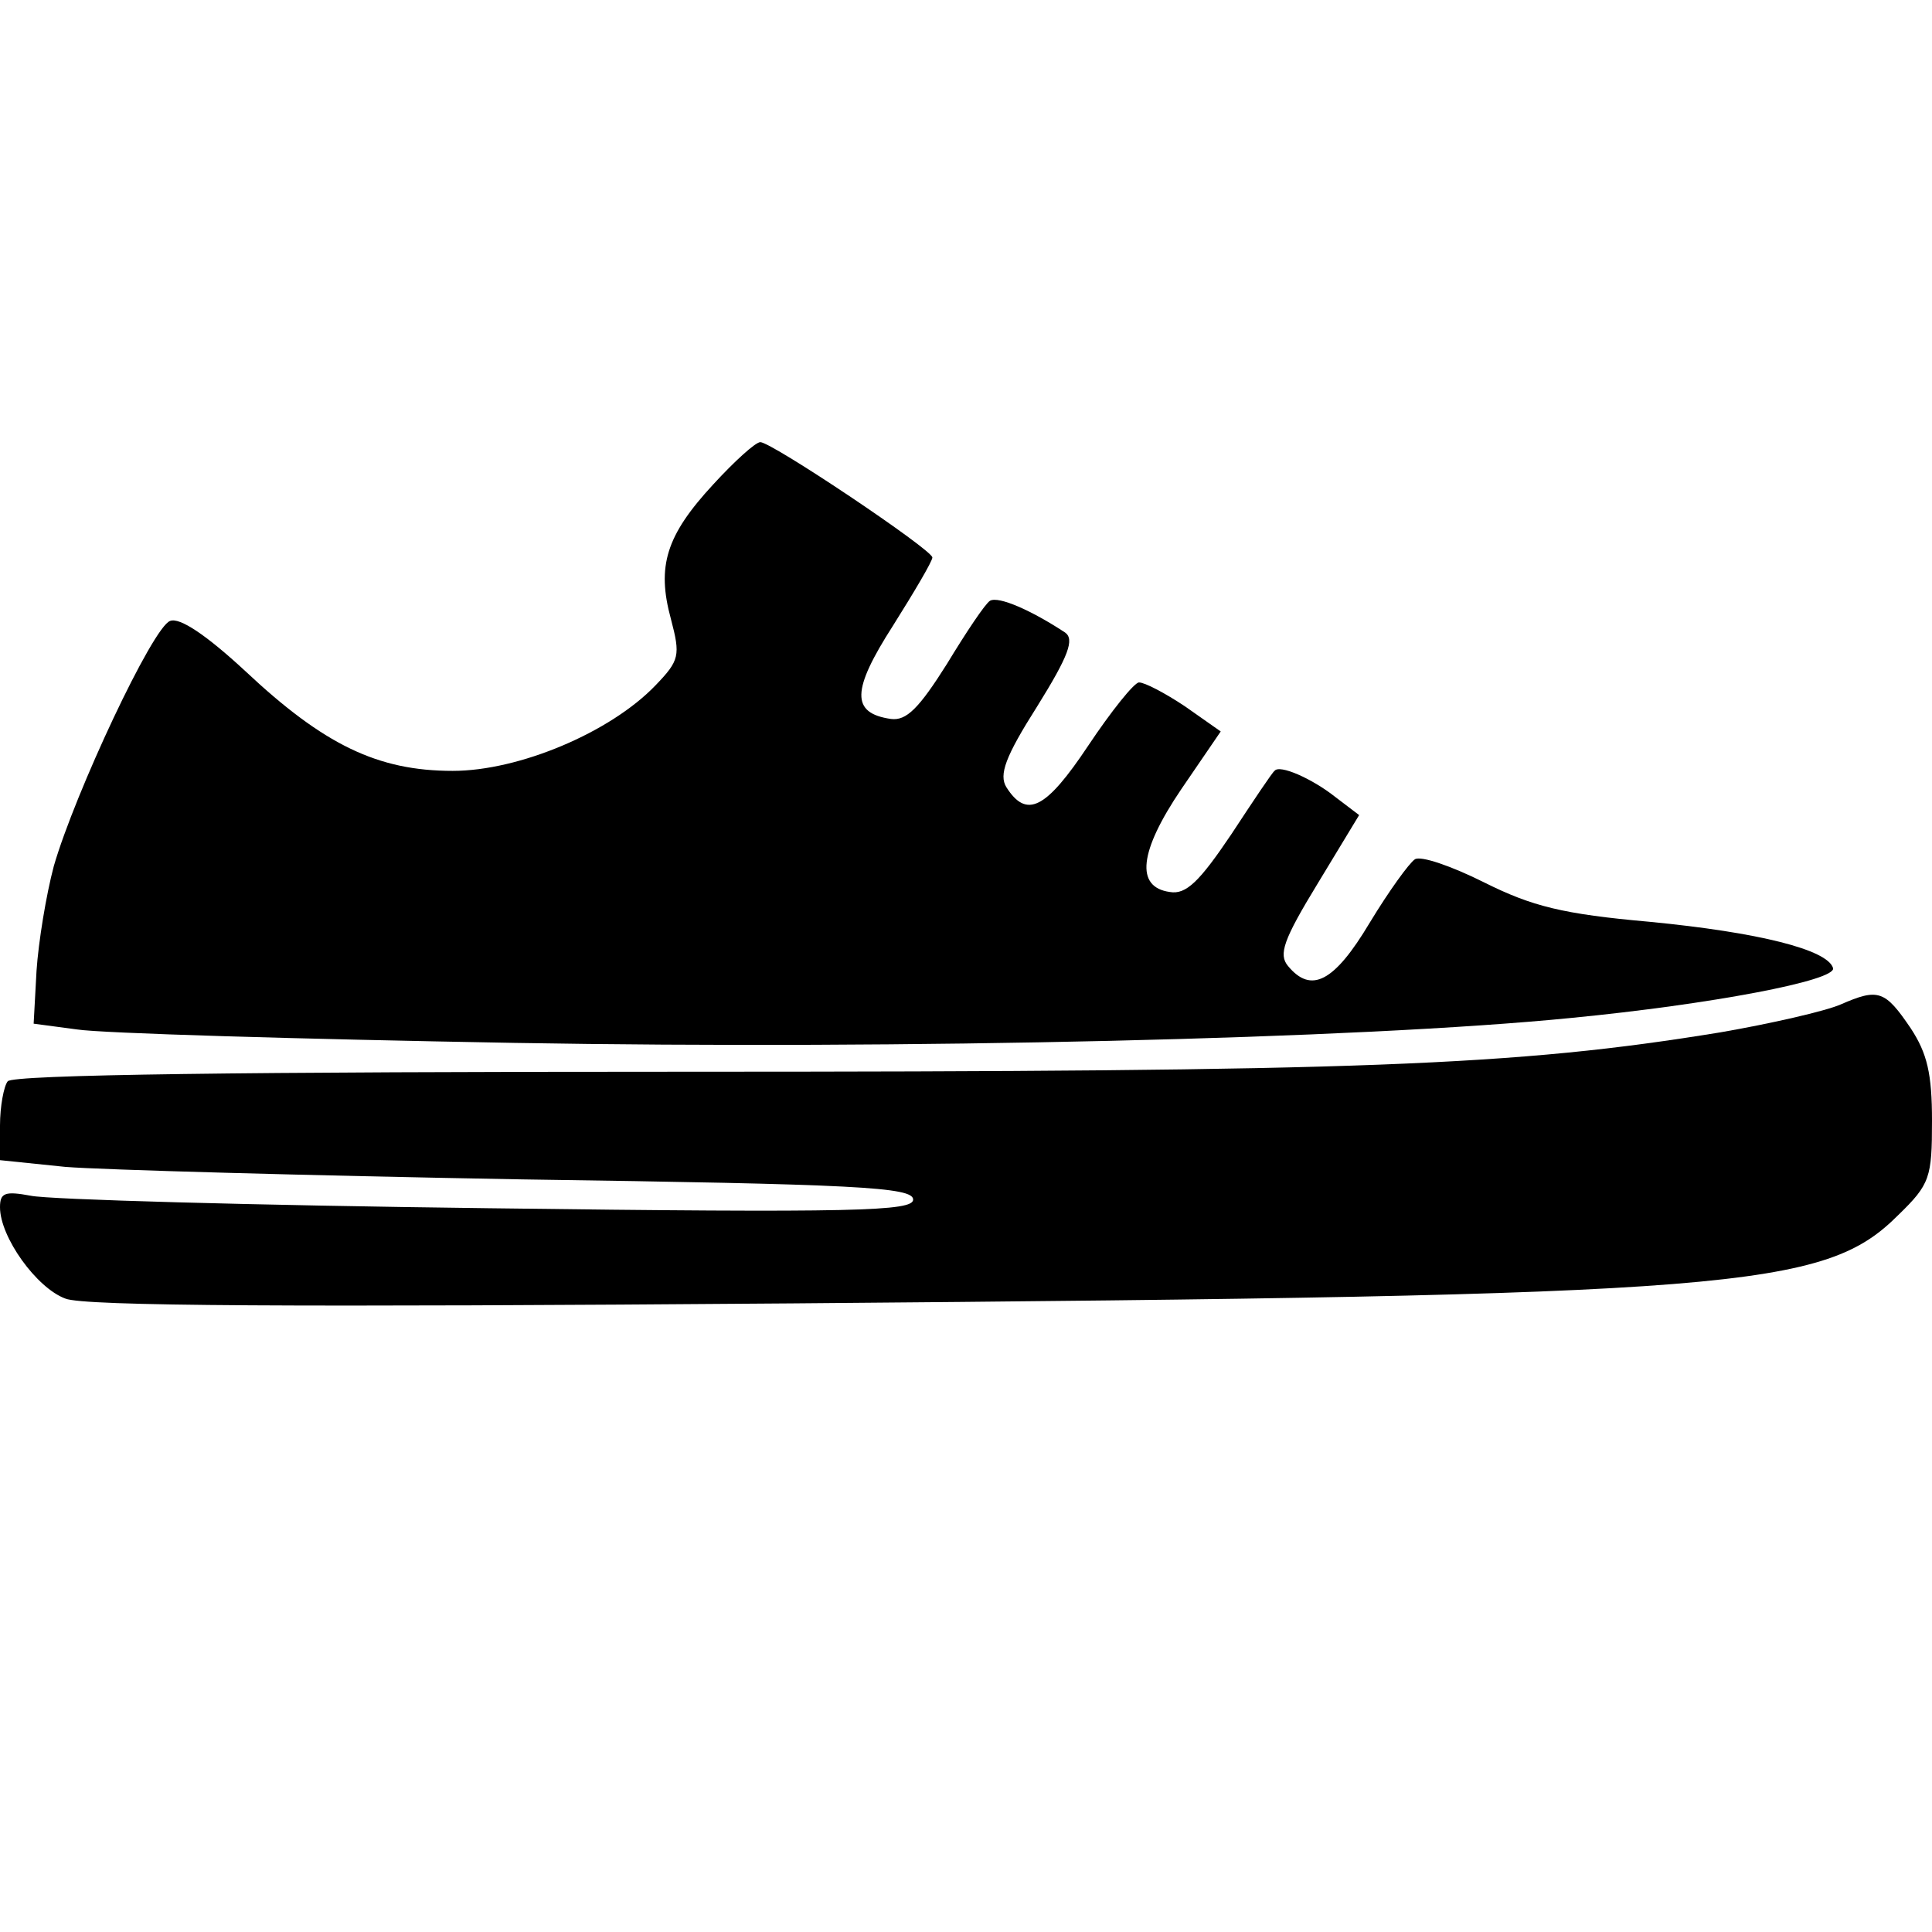
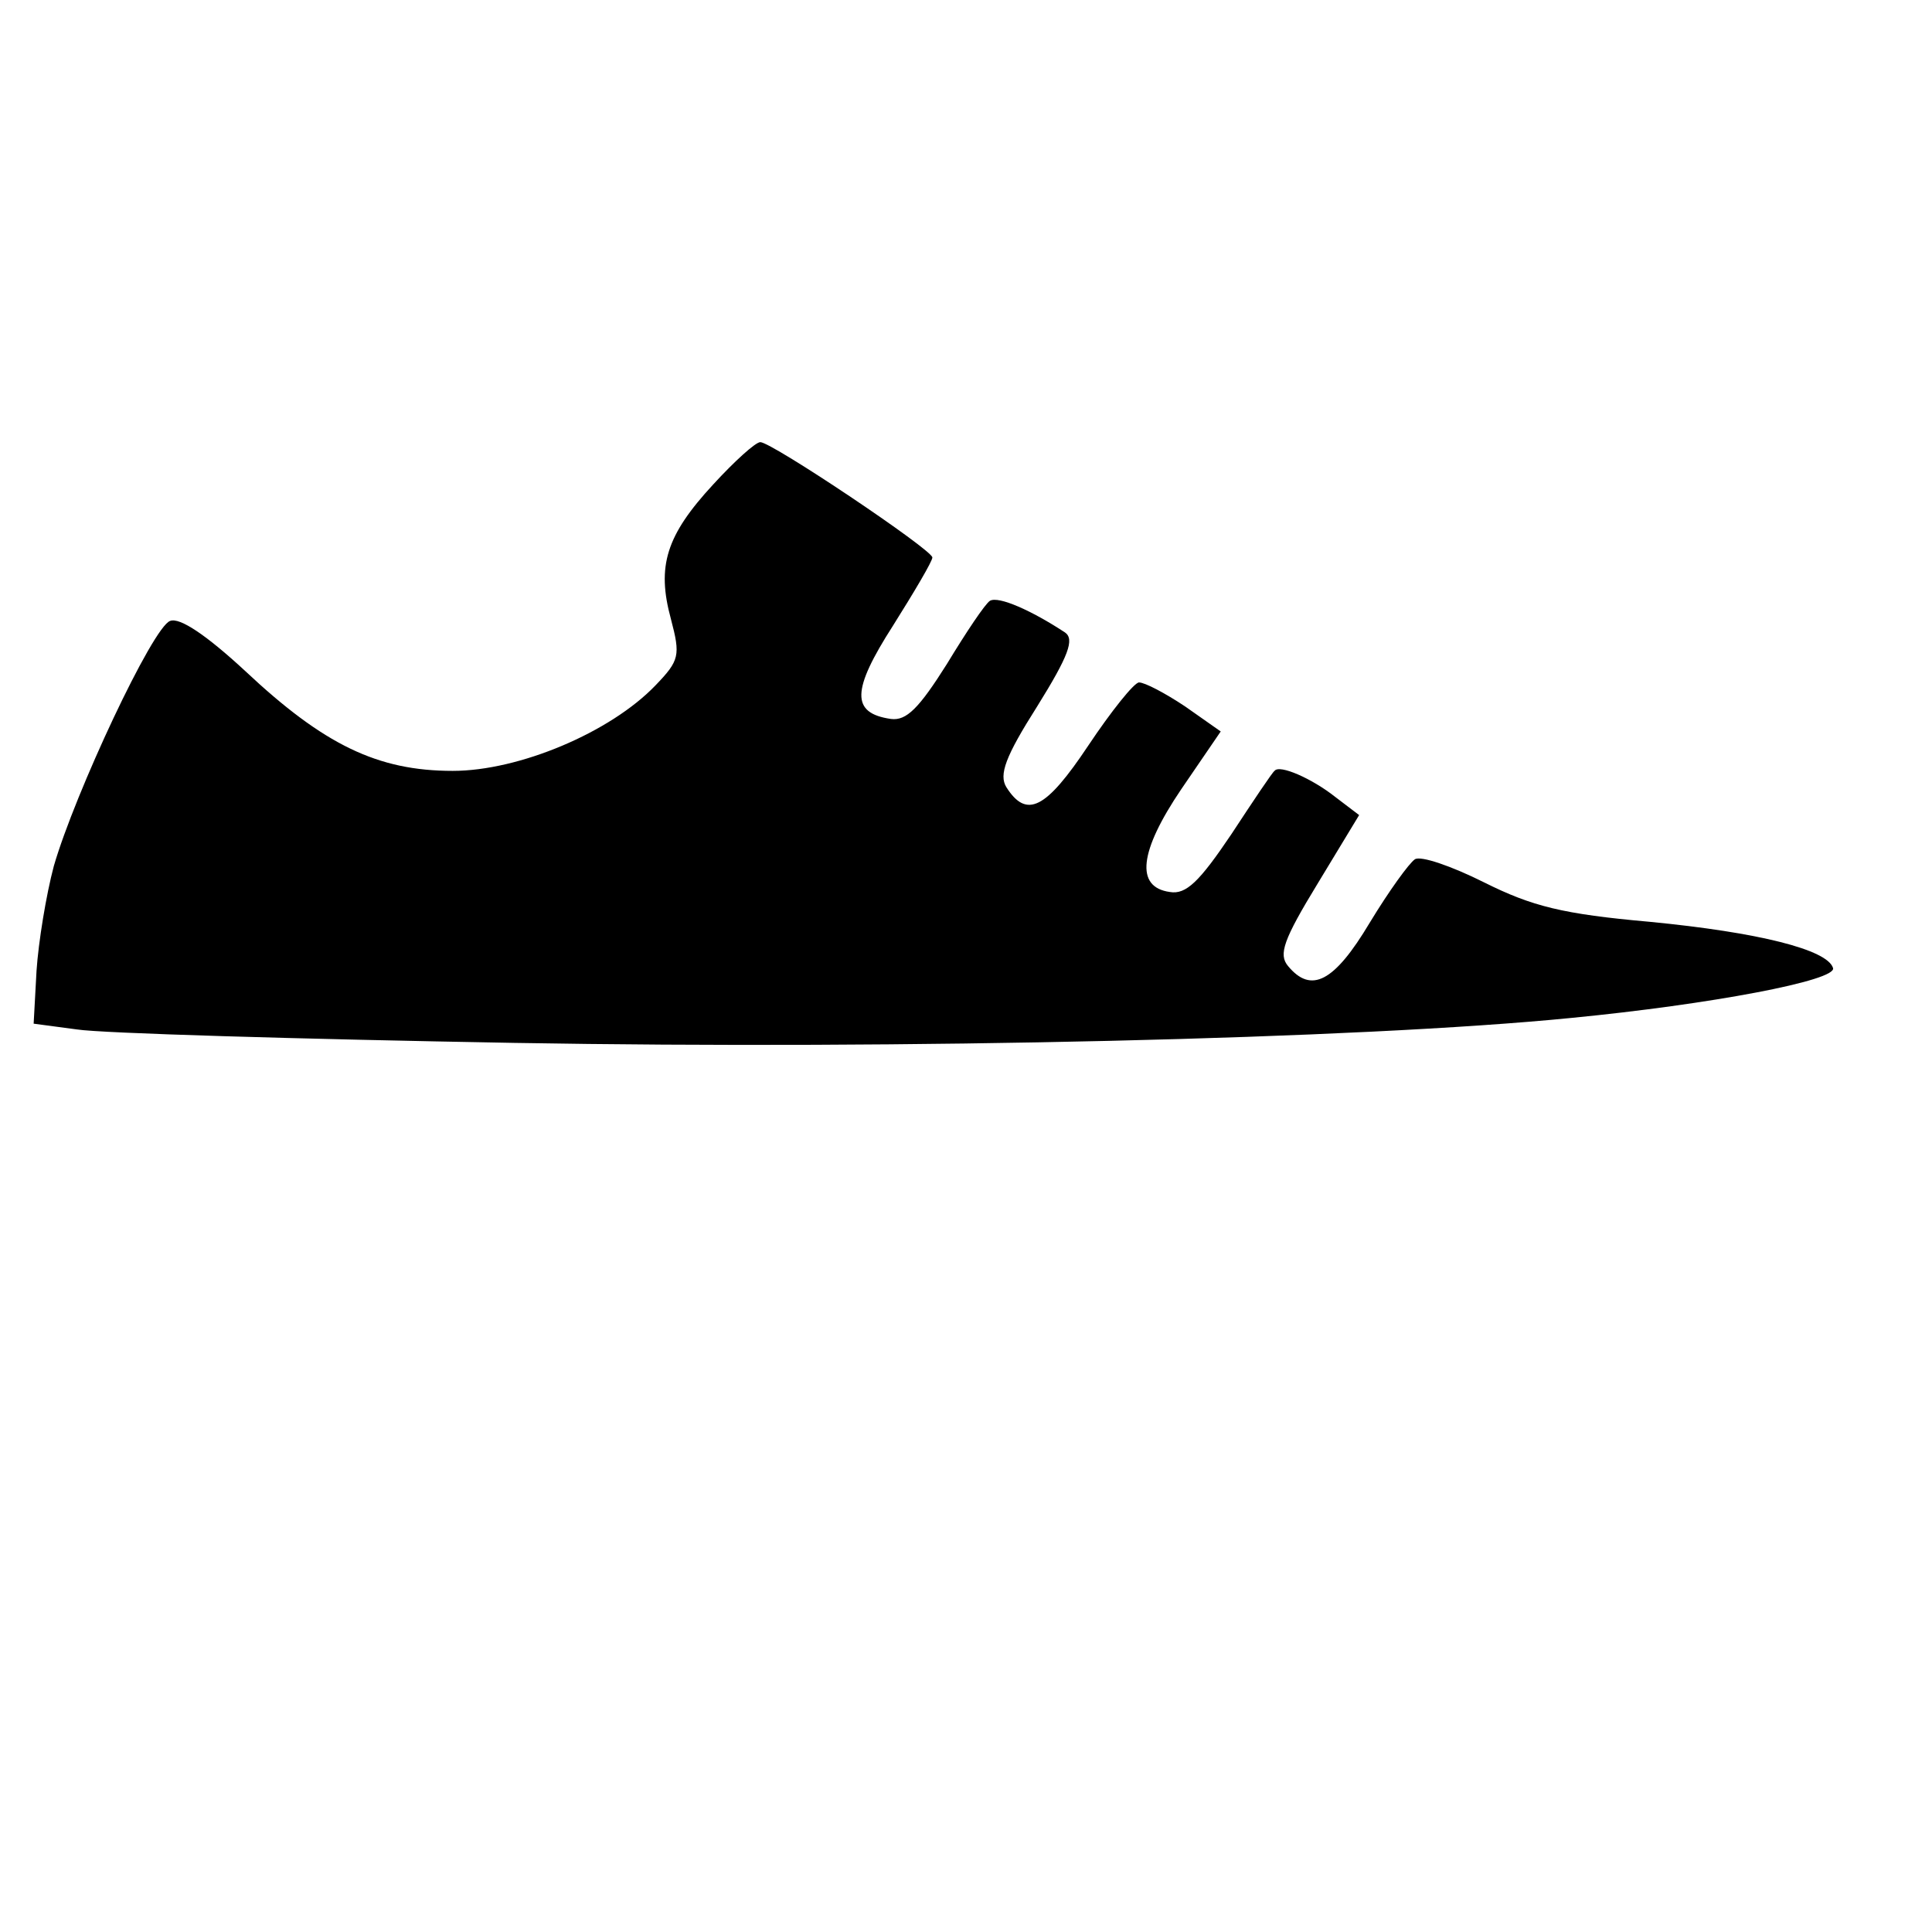
<svg xmlns="http://www.w3.org/2000/svg" version="1.0" width="201pt" height="201pt" viewBox="0 0 201 201" preserveAspectRatio="xMidYMid meet">
  <g transform="translate(0,201) scale(0.1,-0.1)" fill="#000000" stroke="none">
    <path d="M742 1506 c-49 -53 -59 -85 -44 -140 10 -38 9 -43 -16 -69 -47 -49 -142 -89 -211 -89 -78 0 -134 27 -216 104 -40 37 -68 56 -78 52 -18 -6 -99 -179 -121 -255 -8 -30 -16 -79 -18 -109 l-3 -55 45 -6 c25 -4 229 -10 455 -14 406 -7 879 4 1100 26 144 14 277 39 272 52 -6 19 -77 37 -191 48 -90 8 -122 16 -172 41 -34 17 -66 28 -72 24 -6 -4 -27 -33 -47 -66 -37 -62 -61 -74 -85 -45 -10 12 -5 27 31 86 l43 71 -25 19 c-24 19 -58 34 -63 27 -2 -1 -22 -31 -45 -66 -33 -49 -47 -63 -64 -60 -36 5 -32 42 12 107 l41 60 -37 26 c-21 14 -42 25 -48 25 -5 0 -29 -30 -53 -66 -44 -66 -64 -76 -85 -43 -8 13 -1 32 32 84 33 53 39 70 29 77 -35 23 -69 38 -78 33 -5 -3 -25 -33 -45 -66 -29 -46 -42 -59 -58 -57 -42 6 -41 30 2 97 22 35 41 67 41 71 0 8 -167 120 -179 120 -5 0 -27 -20 -49 -44z" />
-     <path d="M1915 965 c-16 -7 -73 -20 -125 -29 -214 -35 -372 -41 -1080 -41 -453 0 -698 -3 -702 -10 -4 -5 -8 -26 -8 -46 l0 -36 68 -7 c37 -3 250 -9 475 -13 348 -5 407 -8 407 -21 0 -12 -58 -14 -442 -9 -244 3 -458 9 -476 13 -27 5 -32 3 -32 -12 0 -31 38 -84 68 -95 19 -8 241 -9 757 -5 985 8 1073 15 1150 92 33 32 35 39 35 98 0 49 -5 70 -22 96 -27 40 -34 42 -73 25z" />
  </g>
</svg>